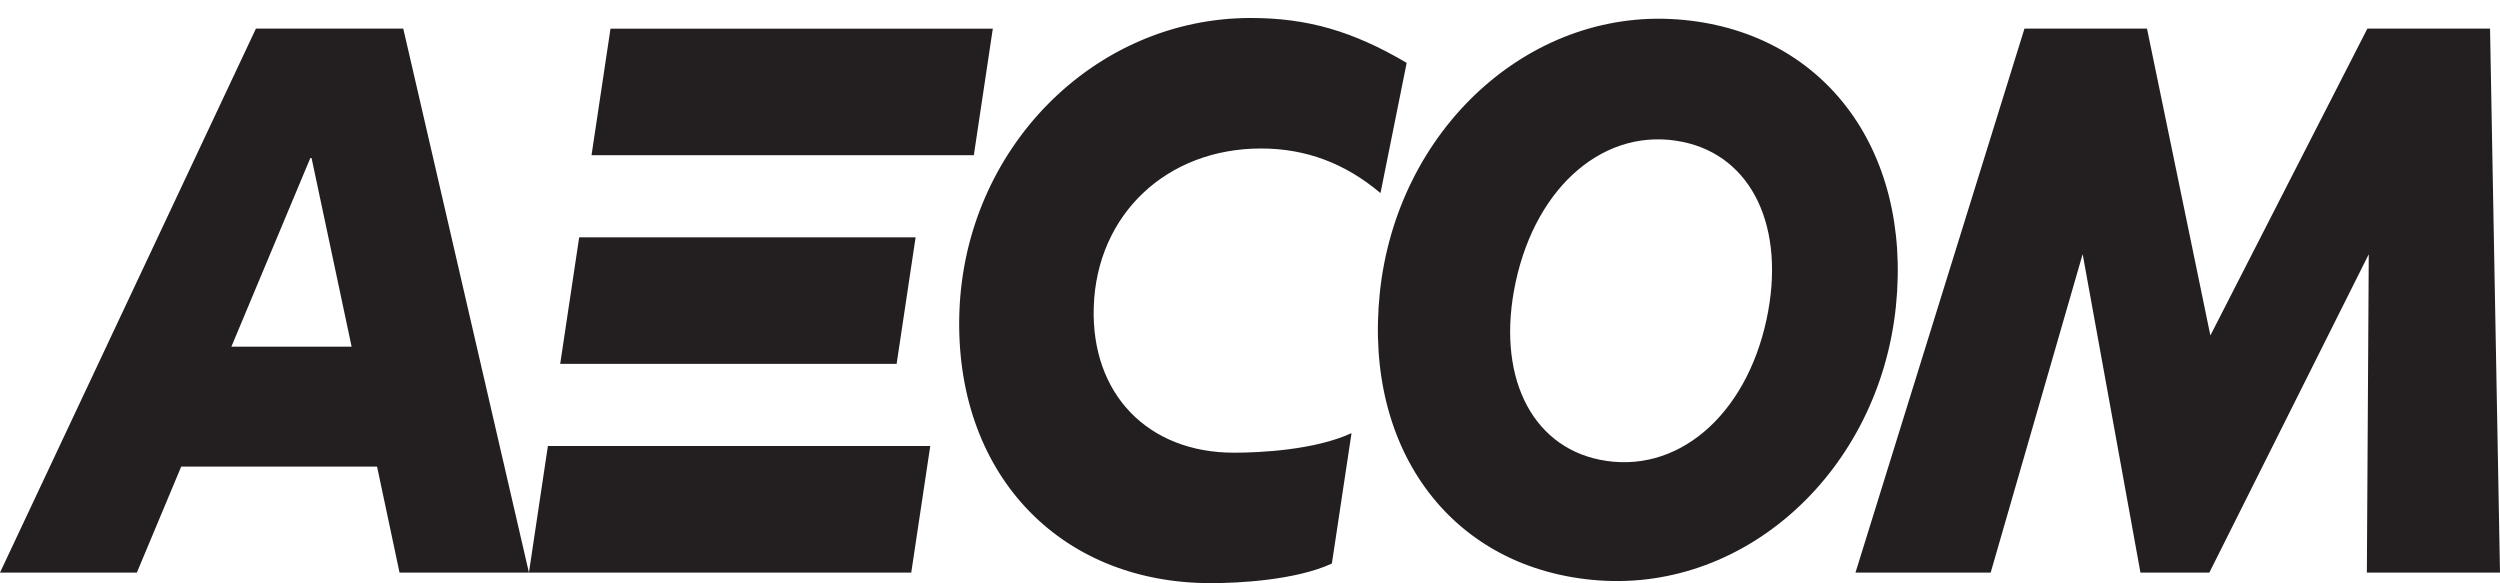
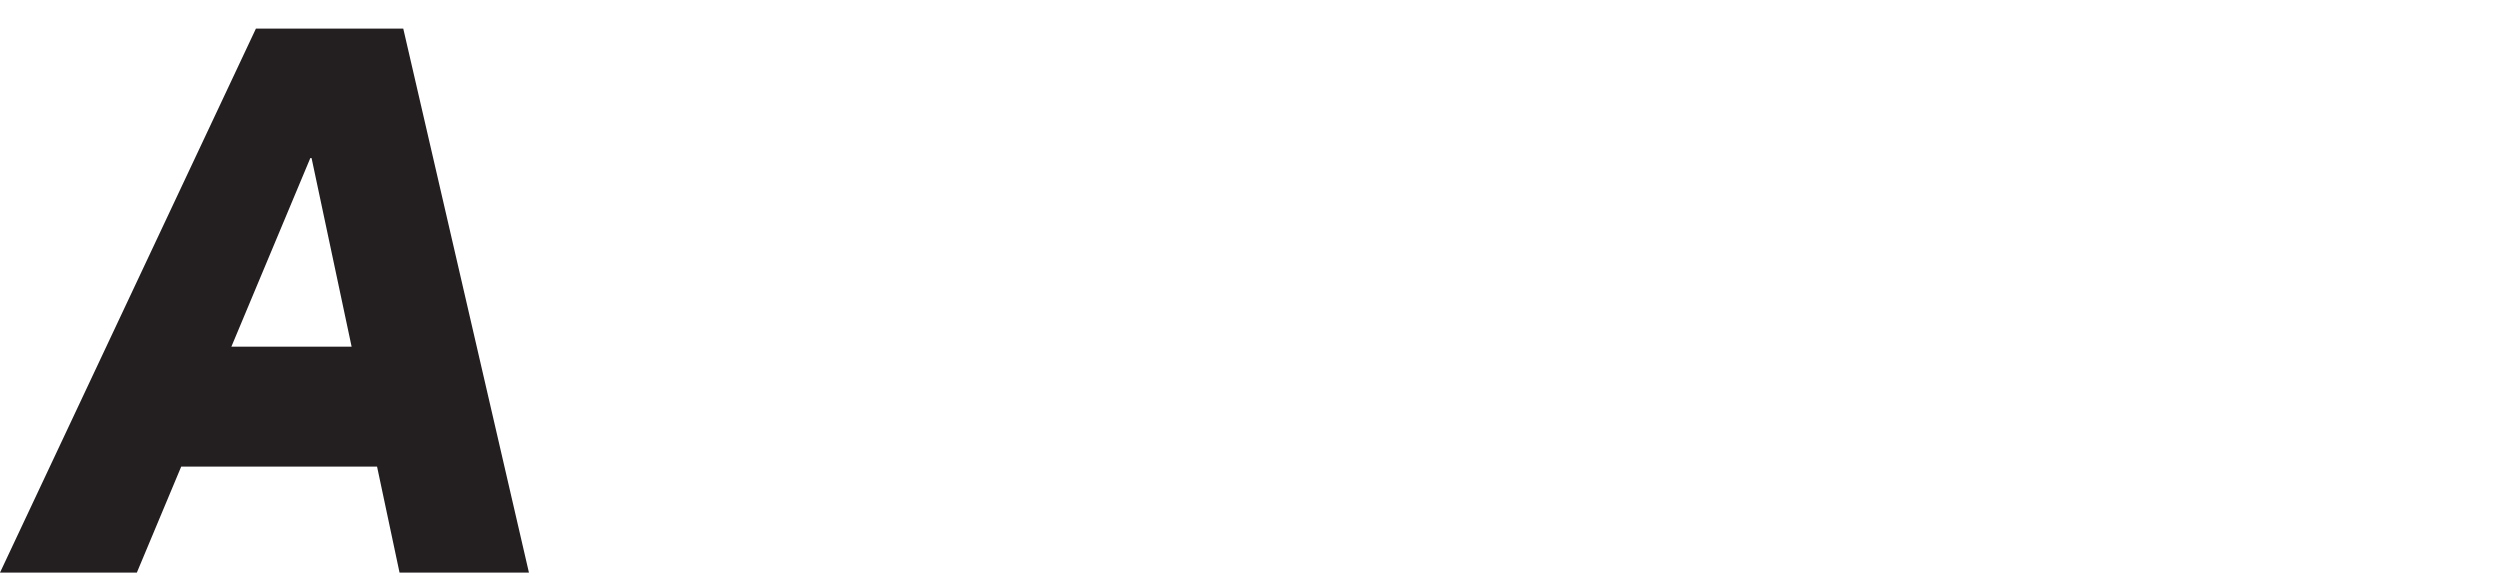
<svg xmlns="http://www.w3.org/2000/svg" viewBox="0 0 923.08 215.34" version="1.1" id="Layer_1">
  <defs>
    <style>
      .st0 {
        fill: #231f20;
      }
    </style>
  </defs>
  <path d="M147.53,211.42h47.77L148.9,10.57h-54.41L0,211.42h50.53l16.38-39.14h72.31l8.3,39.14ZM85.43,128.01l29.15-69.65h.46l14.79,69.65h-44.39Z" class="st0" />
-   <path d="M343.47,164.68h-141.17l-7,46.74h141.16l7.02-46.74ZM359.57,57.3h-141.16l7.01-46.72h141.16l-7.01,46.72ZM331.07,134.36h-124.23l7.01-46.72h124.22l-7.01,46.72ZM499.04,159.92c-13.47,6.22-33.57,7.23-43.43,7.23-31.78,0-52.82-21.68-51.76-53.9,1.13-34.03,26.85-58.42,61.78-58.42,16.52,0,31.05,5.45,44.09,16.47l9.67-48.09c-19.95-11.75-36.69-16.57-57.59-16.57-57.83,0-105.55,48.18-107.57,108.71-1.95,58.71,36.22,99.97,92.91,99.97,9.85,0,31.18-1.03,44.63-7.24l7.26-48.18ZM619.08,7.14c53.71,3.82,86.94,47.54,80.95,105.99-6.21,60.24-54.81,105.09-109.63,101.18-53.73-3.82-86.95-47.54-80.95-105.99,6.19-60.23,54.79-105.09,109.63-101.17M652.25,118.02c7.3-33.96-5.34-60.41-31.01-65.64-28.2-5.79-53.86,15.82-61.59,51.7-7.32,33.96,5.32,60.41,30.99,65.66,28.23,5.75,53.87-15.84,61.61-51.73M923.08,211.42l-3.68-200.86h-45.29l-57.97,113.3-23.4-113.3h-45.24l-62.4,200.86h49.92l33.96-117.59,21.34,117.59h25.44l58.86-117.54-.7,117.54h49.17Z" class="st0" />
</svg>